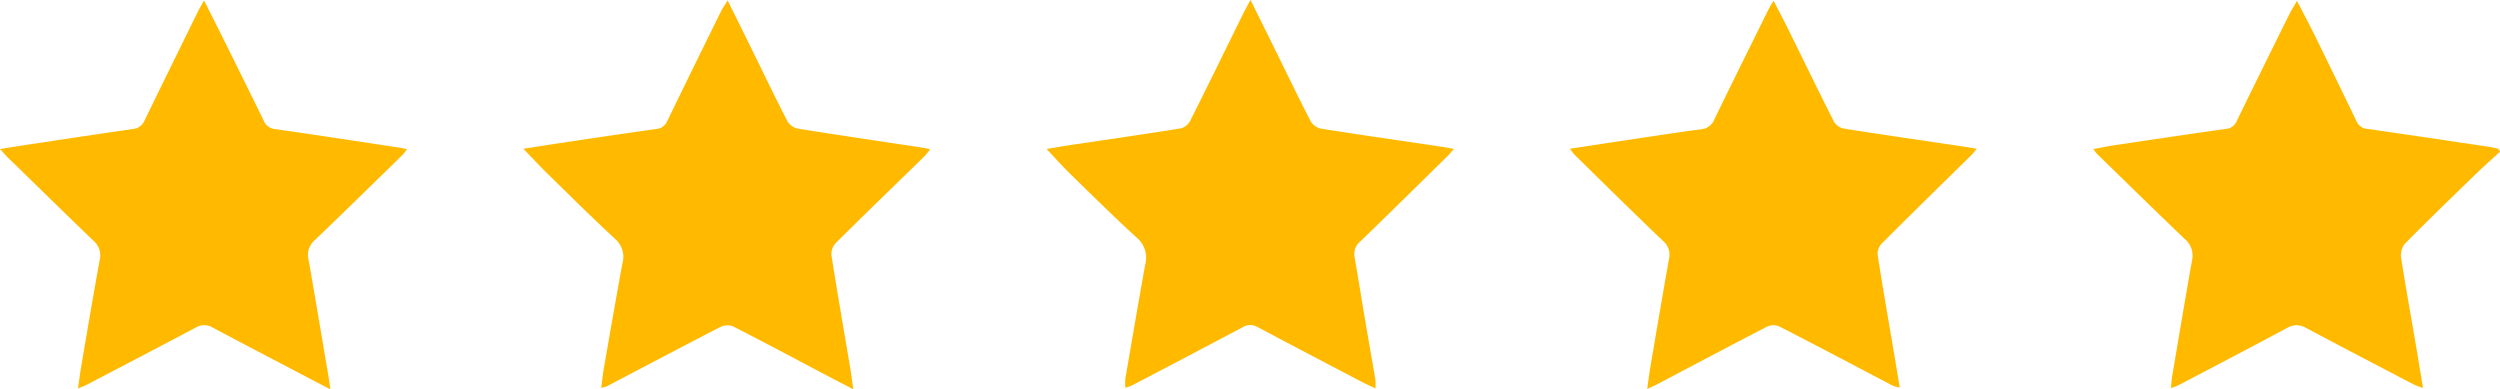
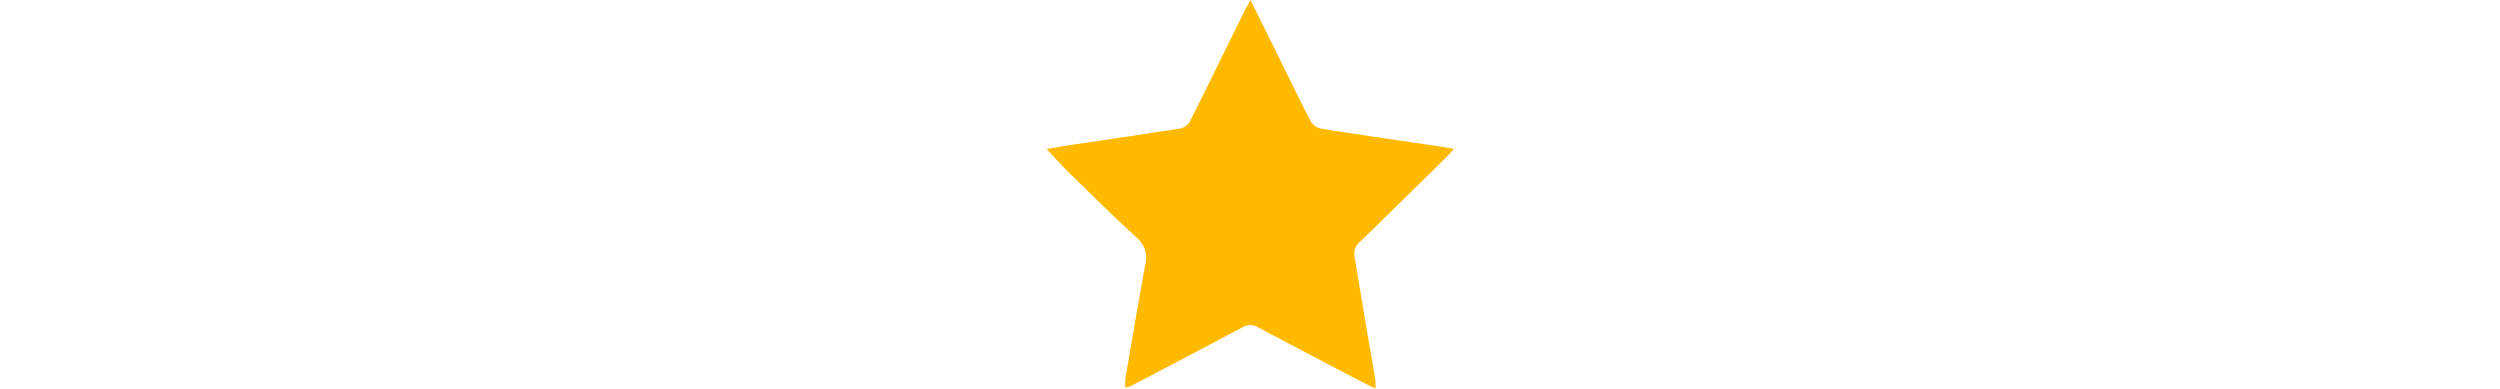
<svg xmlns="http://www.w3.org/2000/svg" width="134.107" height="20.886" viewBox="0 0 134.107 20.886">
  <defs>
    <clipPath id="clip-path">
      <rect id="Rectangle_4" data-name="Rectangle 4" width="134.107" height="20.886" fill="#ffba00" />
    </clipPath>
  </defs>
  <g id="Group_6" data-name="Group 6" clip-path="url(#clip-path)">
    <path id="Path_5" data-name="Path 5" d="M651.715,0c.486.982.913,1.84,1.337,2.7.626,1.269,1.237,2.545,1.886,3.8a.861.861,0,0,0,.55.4c2.147.339,4.3.647,6.448.966.2.03.4.069.691.12-.145.164-.237.281-.343.385-1.56,1.533-3.118,3.068-4.689,4.59a.846.846,0,0,0-.3.811c.206,1.207.4,2.416.605,3.623.168.992.346,1.983.514,2.975a3.346,3.346,0,0,1,0,.465c-.283-.135-.5-.231-.715-.342-1.874-.981-3.749-1.96-5.616-2.954a.782.782,0,0,0-.818.029q-2.957,1.569-5.925,3.115A2.774,2.774,0,0,1,645,20.8a3.161,3.161,0,0,1,0-.488c.35-2.041.7-4.083,1.066-6.121a1.4,1.4,0,0,0-.45-1.437c-1.227-1.121-2.409-2.291-3.6-3.452-.4-.392-.773-.814-1.241-1.31.518-.086.925-.159,1.334-.22,1.962-.293,3.926-.574,5.884-.889a.815.815,0,0,0,.49-.412c.97-1.929,1.917-3.87,2.872-5.806.089-.18.189-.355.354-.665" transform="translate(-584.633)" fill="#ffba00" />
-     <path id="Path_6" data-name="Path 6" d="M331.348.332c.453.917.852,1.723,1.249,2.53.651,1.322,1.289,2.651,1.964,3.96a.868.868,0,0,0,.564.383c2.234.357,4.472.686,6.708,1.024.1.015.2.042.375.081a4.7,4.7,0,0,1-.314.384c-1.587,1.55-3.183,3.09-4.757,4.653a.87.87,0,0,0-.224.65c.315,2,.664,4,1,6,.059.351.1.7.173,1.188-.594-.308-1.067-.55-1.537-.8-1.639-.863-3.273-1.738-4.924-2.578a.864.864,0,0,0-.68.04c-2.037,1.048-4.062,2.121-6.091,3.184a1.7,1.7,0,0,1-.29.075c.053-.4.088-.753.149-1.1.323-1.855.646-3.71.984-5.561a1.277,1.277,0,0,0-.384-1.323c-1.232-1.136-2.422-2.319-3.621-3.491-.422-.413-.822-.847-1.306-1.348.869-.134,1.64-.257,2.412-.372,1.573-.234,3.146-.469,4.721-.688a.7.7,0,0,0,.591-.437q1.435-2.954,2.892-5.9c.076-.154.18-.294.346-.561" transform="translate(-292.312 -0.303)" fill="#ffba00" />
-     <path id="Path_7" data-name="Path 7" d="M1303.393,8.684c-.434.4-.877.792-1.3,1.2-1.277,1.238-2.556,2.474-3.805,3.739a.984.984,0,0,0-.2.741c.222,1.456.489,2.906.736,4.358.145.845.282,1.691.438,2.636a4.658,4.658,0,0,1-.488-.182c-1.926-1.006-3.854-2.009-5.771-3.031a.975.975,0,0,0-1.023-.01c-1.942,1.039-3.894,2.059-5.844,3.082a3.962,3.962,0,0,1-.393.148c.024-.249.03-.43.06-.606.352-2.085.7-4.172,1.071-6.254a1.162,1.162,0,0,0-.411-1.156c-1.582-1.51-3.142-3.043-4.709-4.568a2.071,2.071,0,0,1-.17-.239c.4-.073.744-.146,1.094-.2,2.005-.3,4.011-.6,6.019-.882a.657.657,0,0,0,.562-.4q1.424-2.908,2.864-5.809c.1-.193.216-.373.381-.655.349.677.668,1.272.966,1.879q1.12,2.278,2.221,4.564a.69.69,0,0,0,.6.425c2.166.307,4.33.634,6.493.956.171.025.34.064.51.1Z" transform="translate(-1169.286 -0.547)" fill="#ffba00" />
-     <path id="Path_8" data-name="Path 8" d="M961.129,8.376c.884-.134,1.672-.255,2.461-.373,1.529-.228,3.057-.469,4.59-.672a.832.832,0,0,0,.7-.547c.958-1.966,1.929-3.926,2.9-5.886.062-.125.14-.241.271-.462.3.592.566,1.087.814,1.589.807,1.636,1.6,3.278,2.424,4.9a.812.812,0,0,0,.525.37c2.118.334,4.24.64,6.361.955.229.034.457.075.776.127-.122.144-.191.24-.275.323-1.609,1.585-3.225,3.164-4.823,4.761a.816.816,0,0,0-.222.6c.258,1.672.55,3.338.832,5.006.116.685.229,1.37.354,2.118a1.779,1.779,0,0,1-.35-.084c-2.041-1.07-4.077-2.15-6.126-3.2a.811.811,0,0,0-.643.02c-1.983,1.023-3.953,2.07-5.927,3.108-.123.065-.251.118-.5.232.061-.435.1-.759.152-1.079.336-1.97.67-3.94,1.019-5.908a.956.956,0,0,0-.333-.96c-1.593-1.521-3.159-3.071-4.733-4.612a3.861,3.861,0,0,1-.256-.329" transform="translate(-876.91 -0.398)" fill="#ffba00" />
-     <path id="Path_9" data-name="Path 9" d="M10.944.269c.406.807.761,1.5,1.109,2.206.7,1.411,1.4,2.821,2.092,4.238a.724.724,0,0,0,.619.457c2.253.322,4.5.669,6.752,1.009.084.013.167.035.315.067a2.611,2.611,0,0,1-.218.289c-1.575,1.538-3.147,3.08-4.735,4.6a1.029,1.029,0,0,0-.33,1.016c.368,2.1.719,4.2,1.075,6.3.031.18.053.362.1.679-.58-.3-1.05-.545-1.519-.791-1.6-.84-3.206-1.675-4.8-2.524a.875.875,0,0,0-.9,0c-1.933,1.025-3.873,2.036-5.812,3.049-.135.07-.28.122-.508.219.067-.461.112-.831.175-1.2.325-1.9.643-3.8.989-5.69A1.036,1.036,0,0,0,5,13.146C3.467,11.675,1.949,10.183.426,8.7.3,8.579.2,8.45,0,8.239c.556-.088,1.006-.162,1.458-.23,1.889-.284,3.777-.573,5.669-.842a.747.747,0,0,0,.627-.46Q9.182,3.778,10.623.854c.076-.155.166-.3.322-.585" transform="translate(0 -0.245)" fill="#ffba00" />
  </g>
</svg>